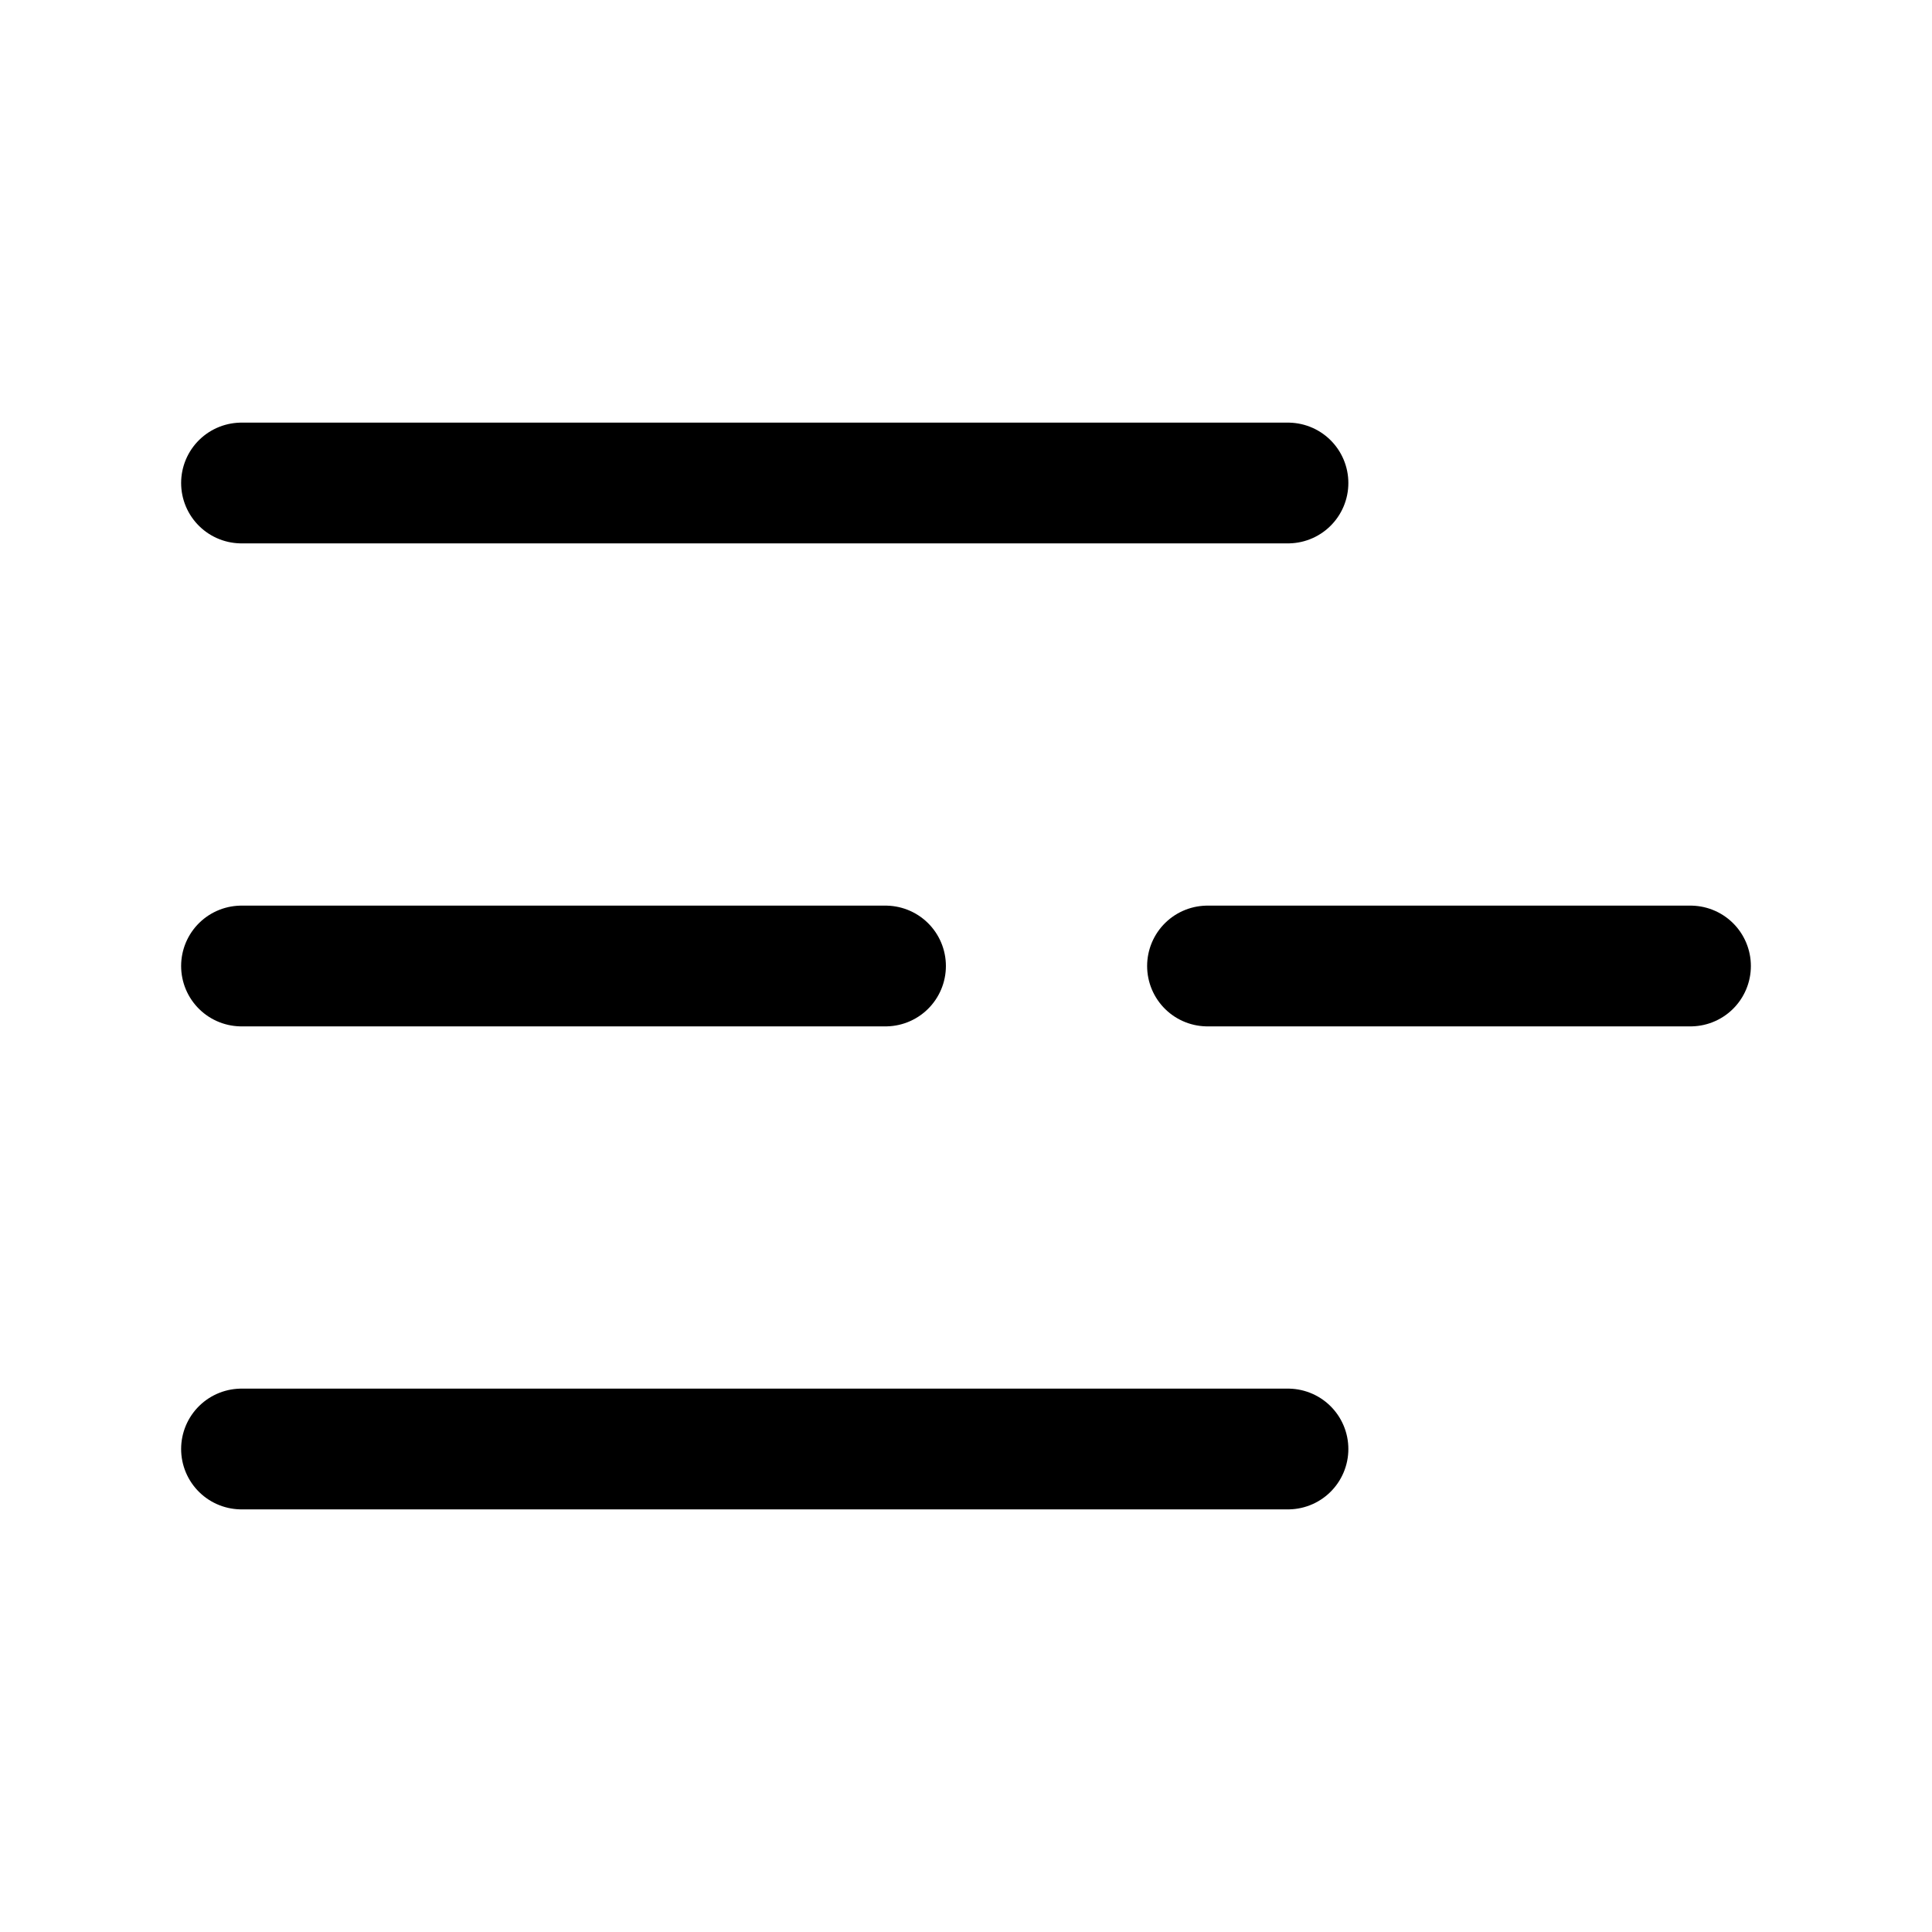
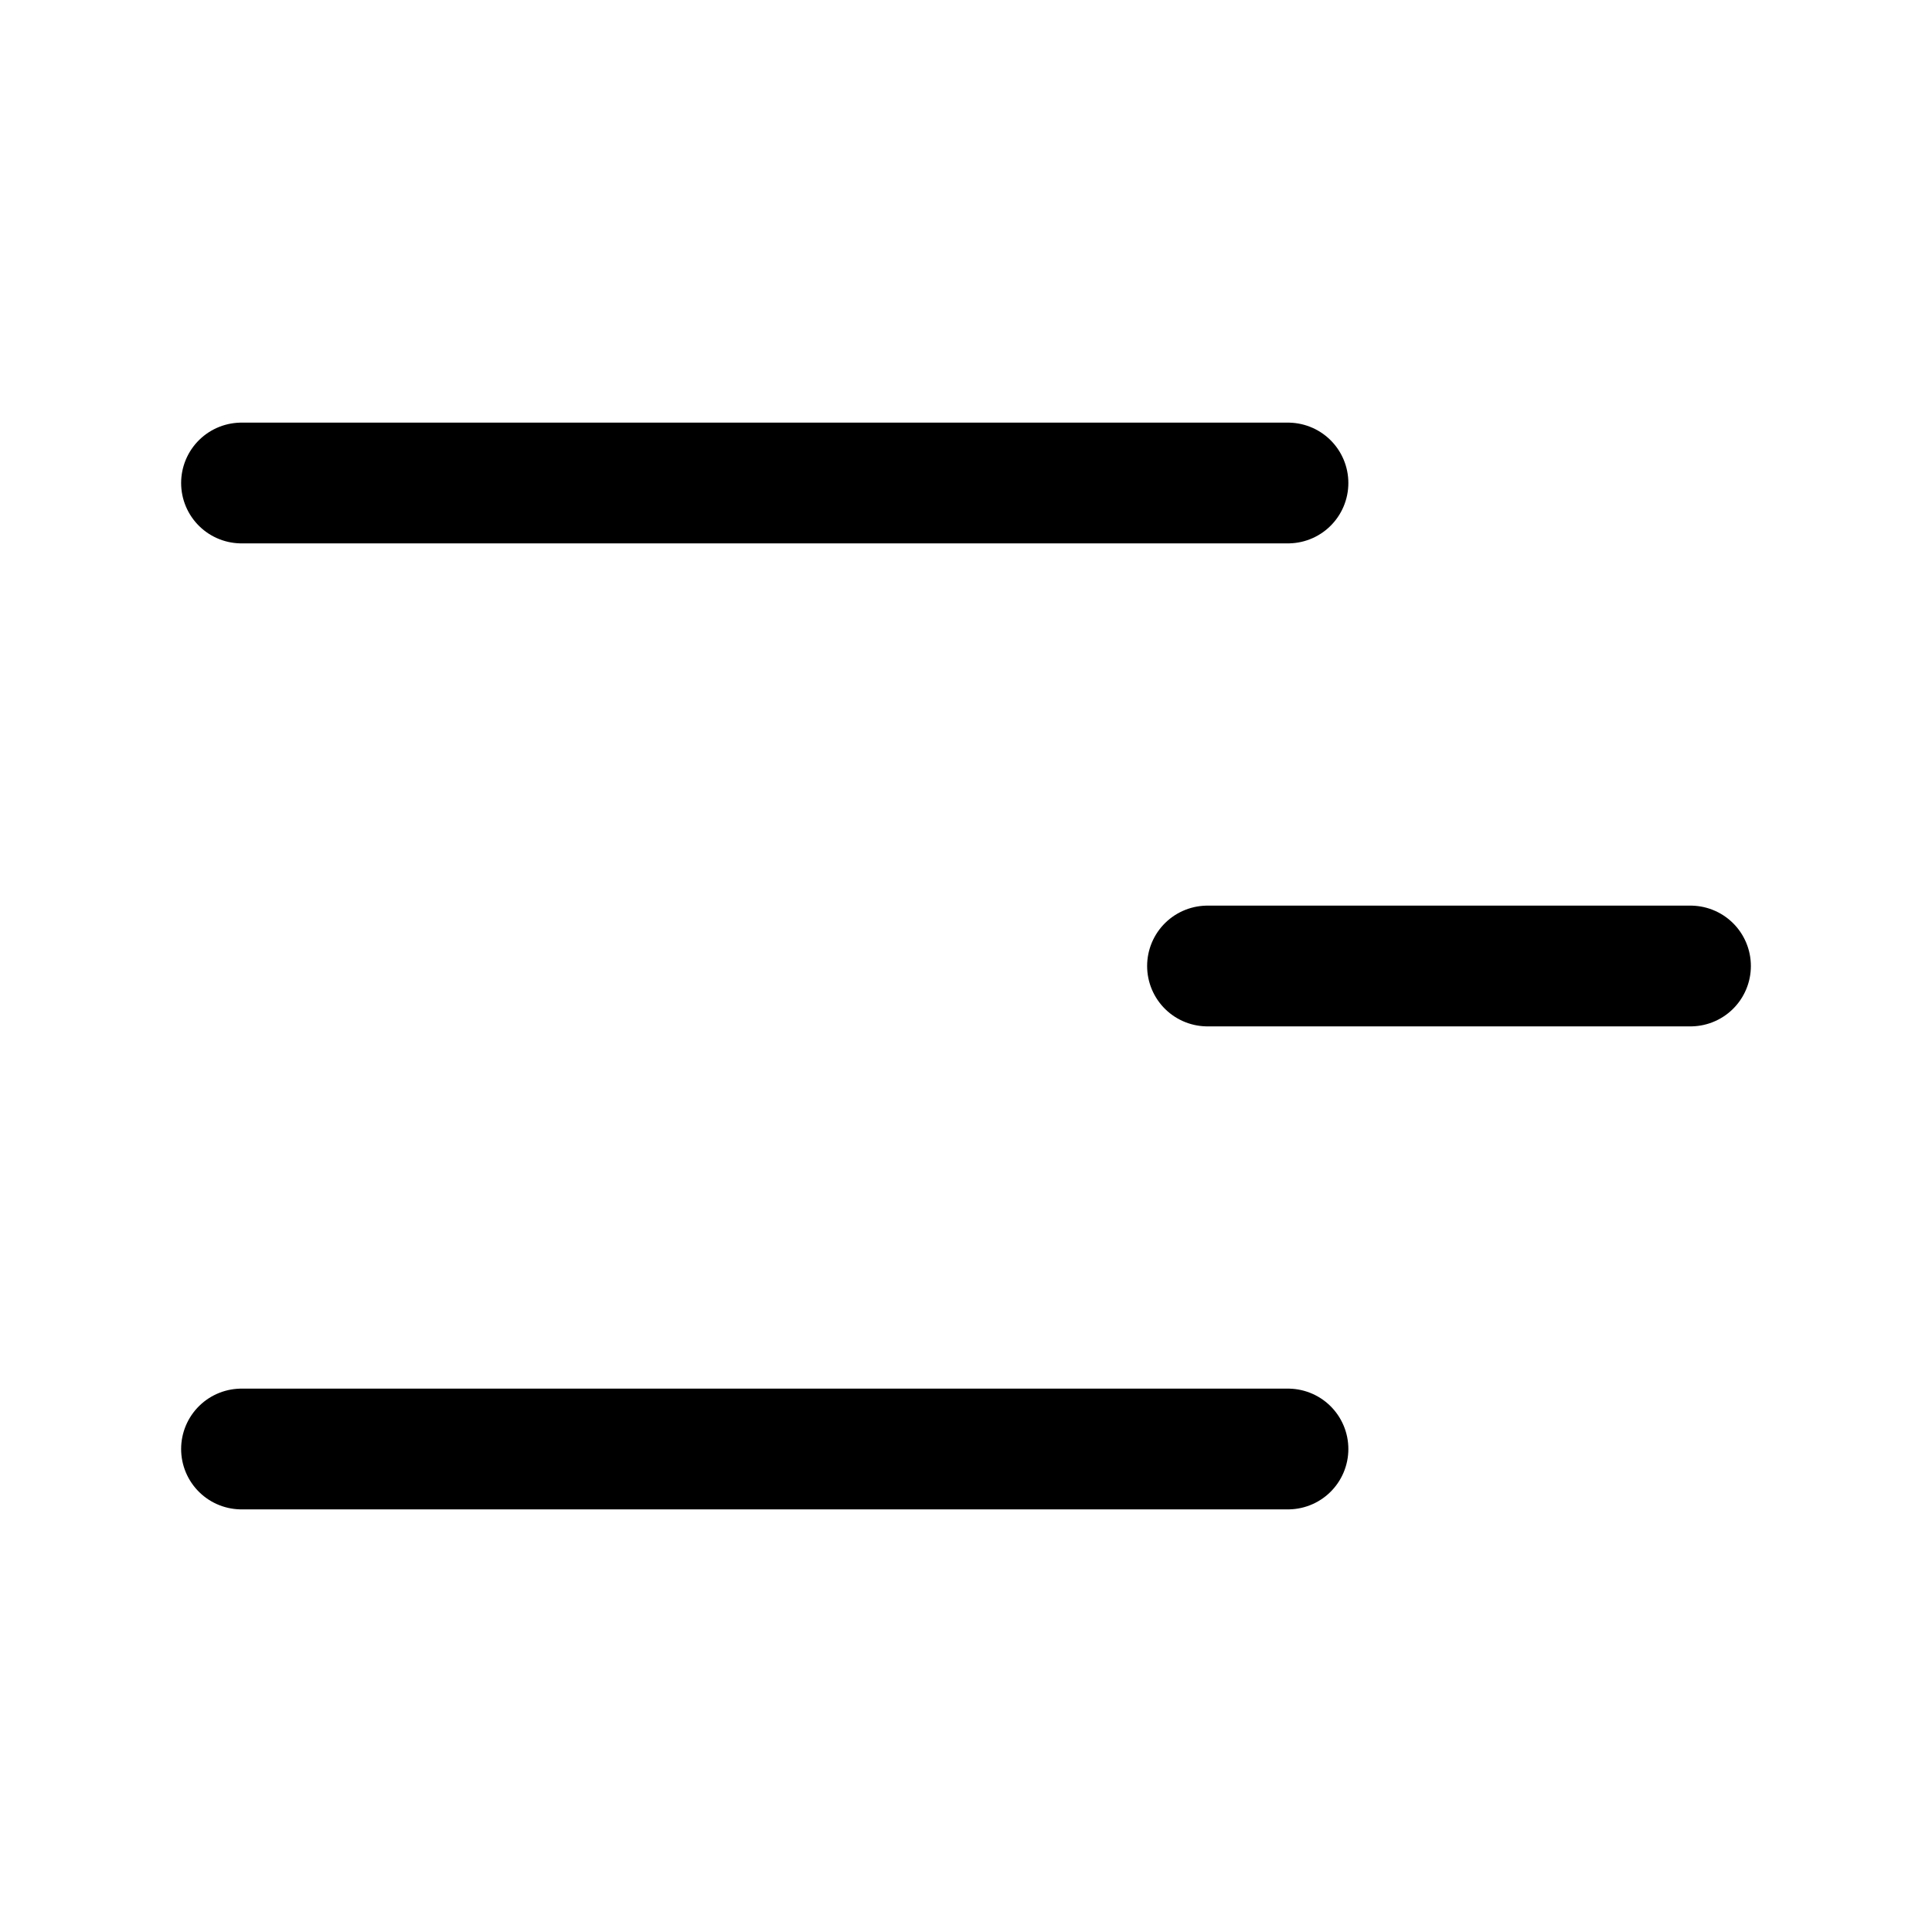
<svg xmlns="http://www.w3.org/2000/svg" width="32" height="32" viewBox="0 0 32 32" fill="none">
-   <path d="M14.667 16H4" stroke="black" stroke-width="2" stroke-linecap="round" stroke-linejoin="round" />
  <path d="M21.333 8H4" stroke="black" stroke-width="2" stroke-linecap="round" stroke-linejoin="round" />
  <path d="M21.333 24H4" stroke="black" stroke-width="2" stroke-linecap="round" stroke-linejoin="round" />
  <path d="M28 16H20" stroke="black" stroke-width="2" stroke-linecap="round" stroke-linejoin="round" />
</svg>